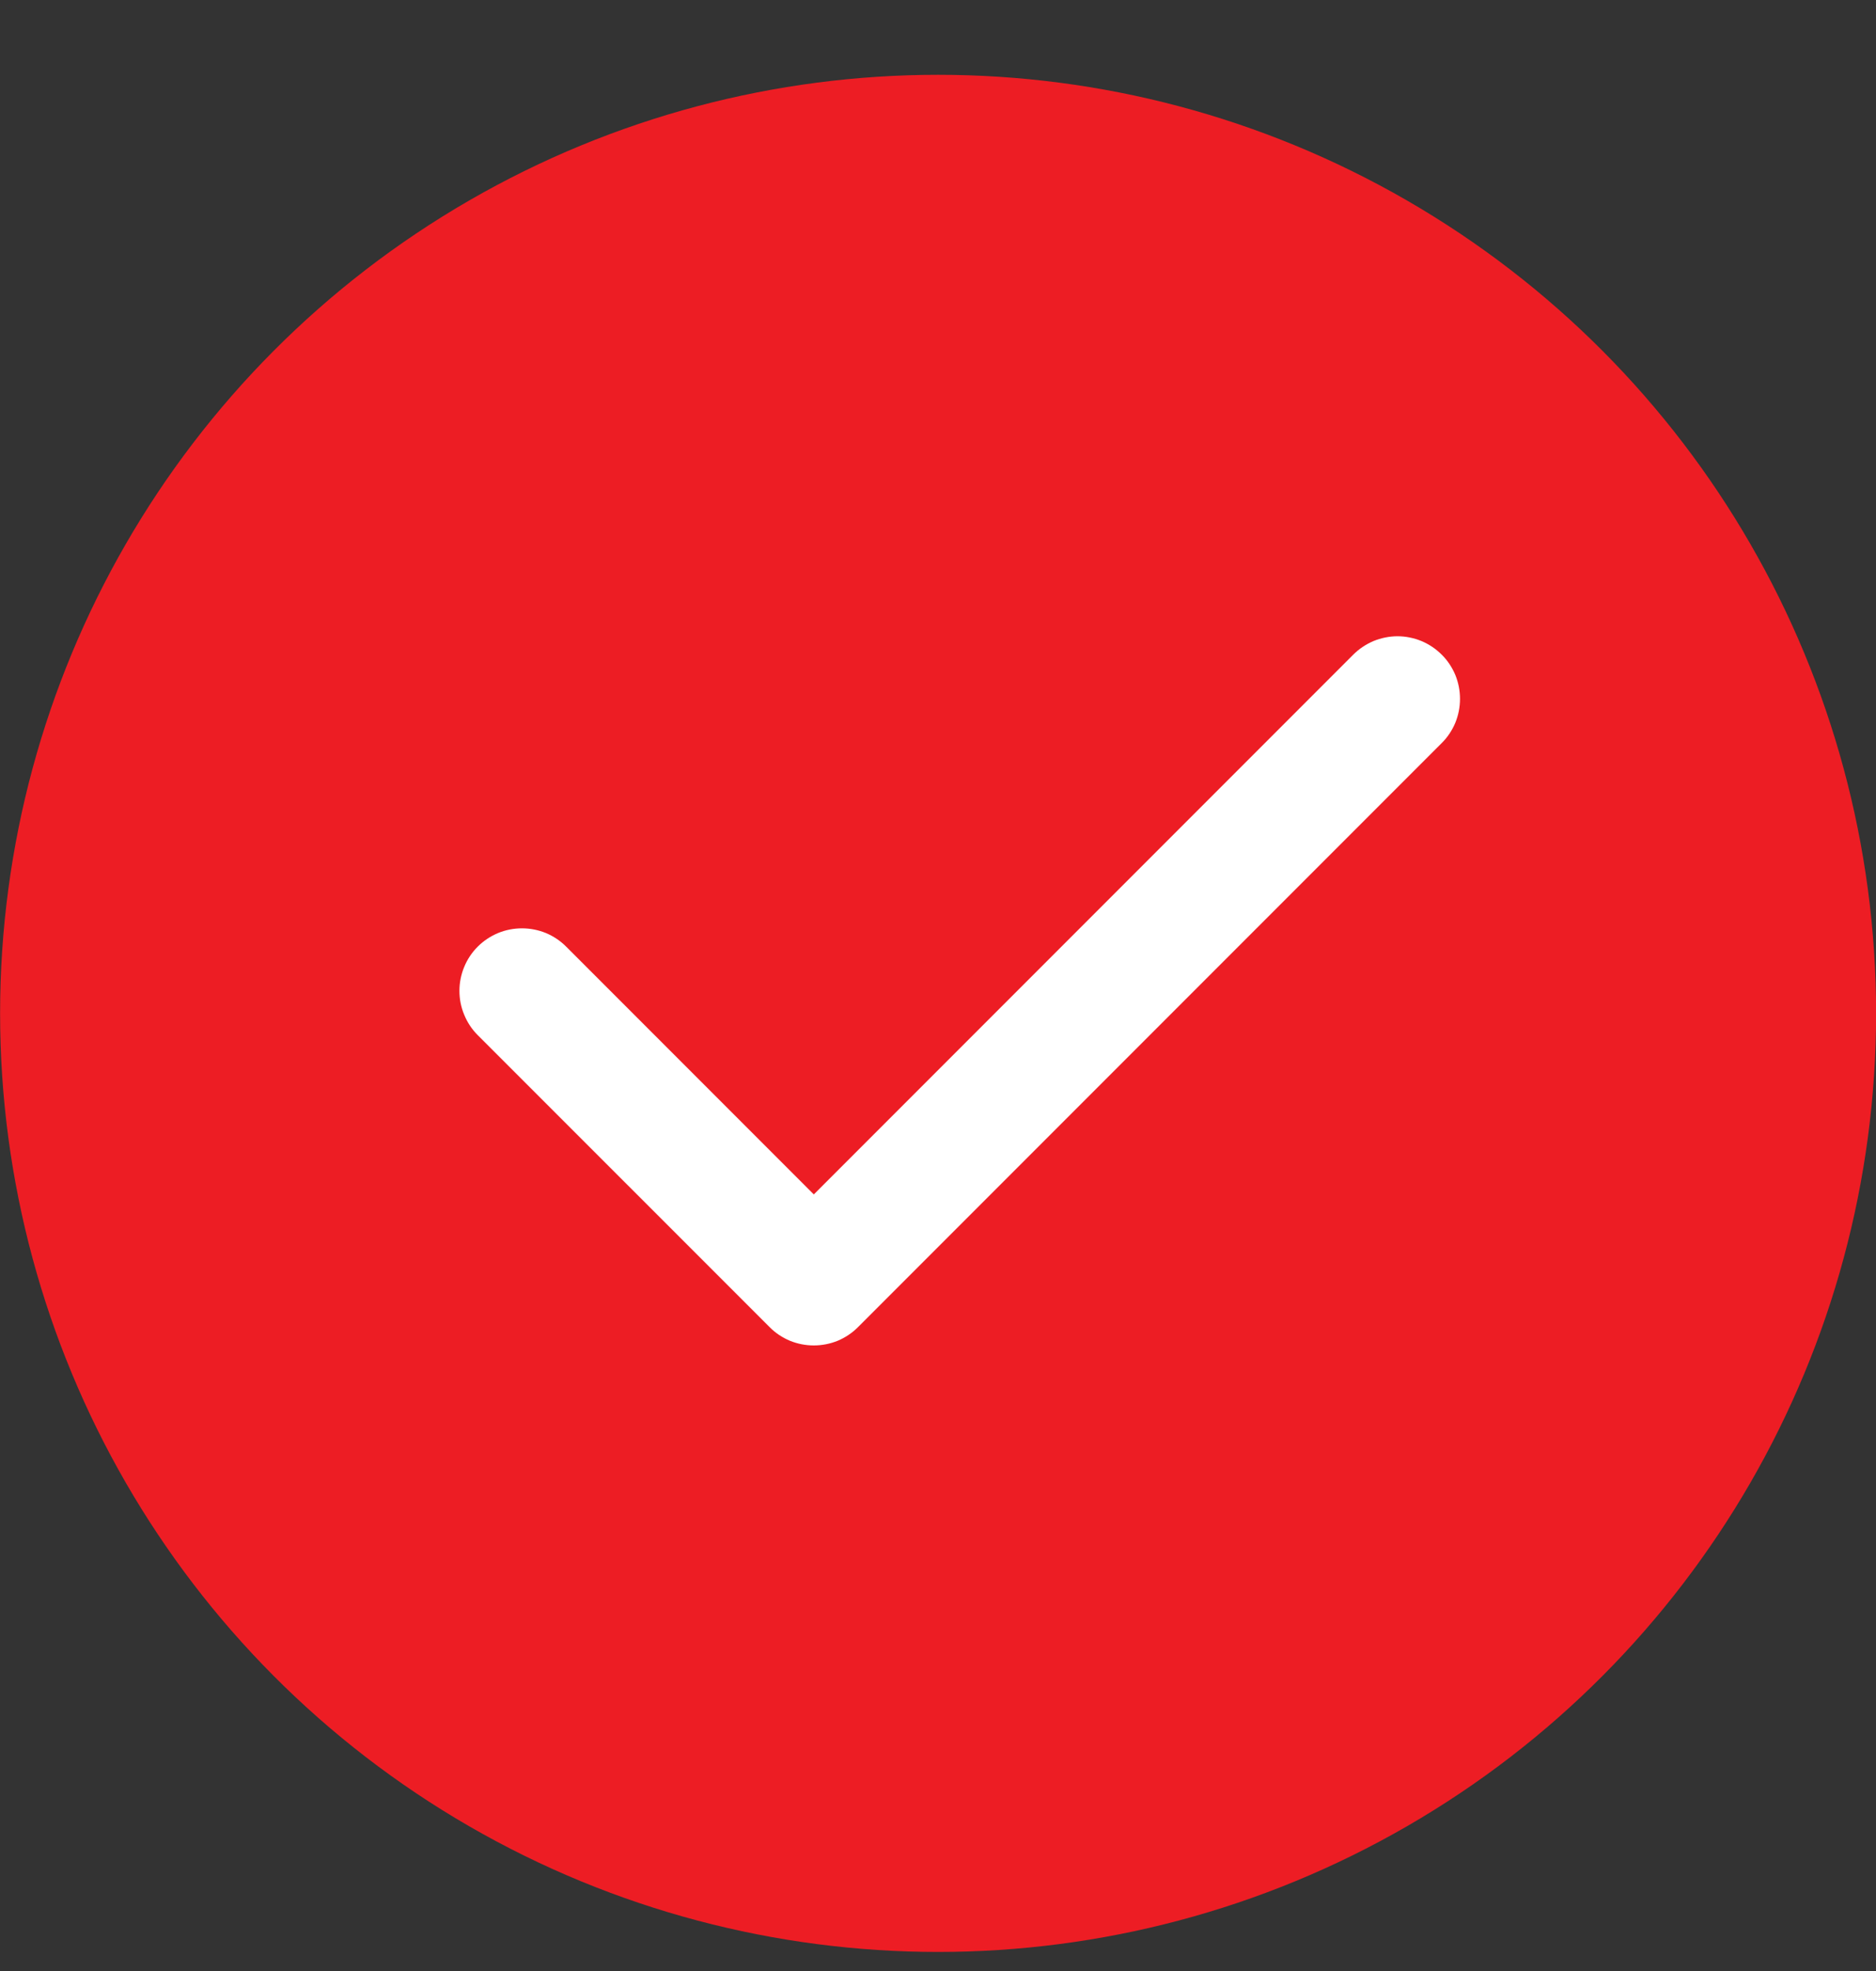
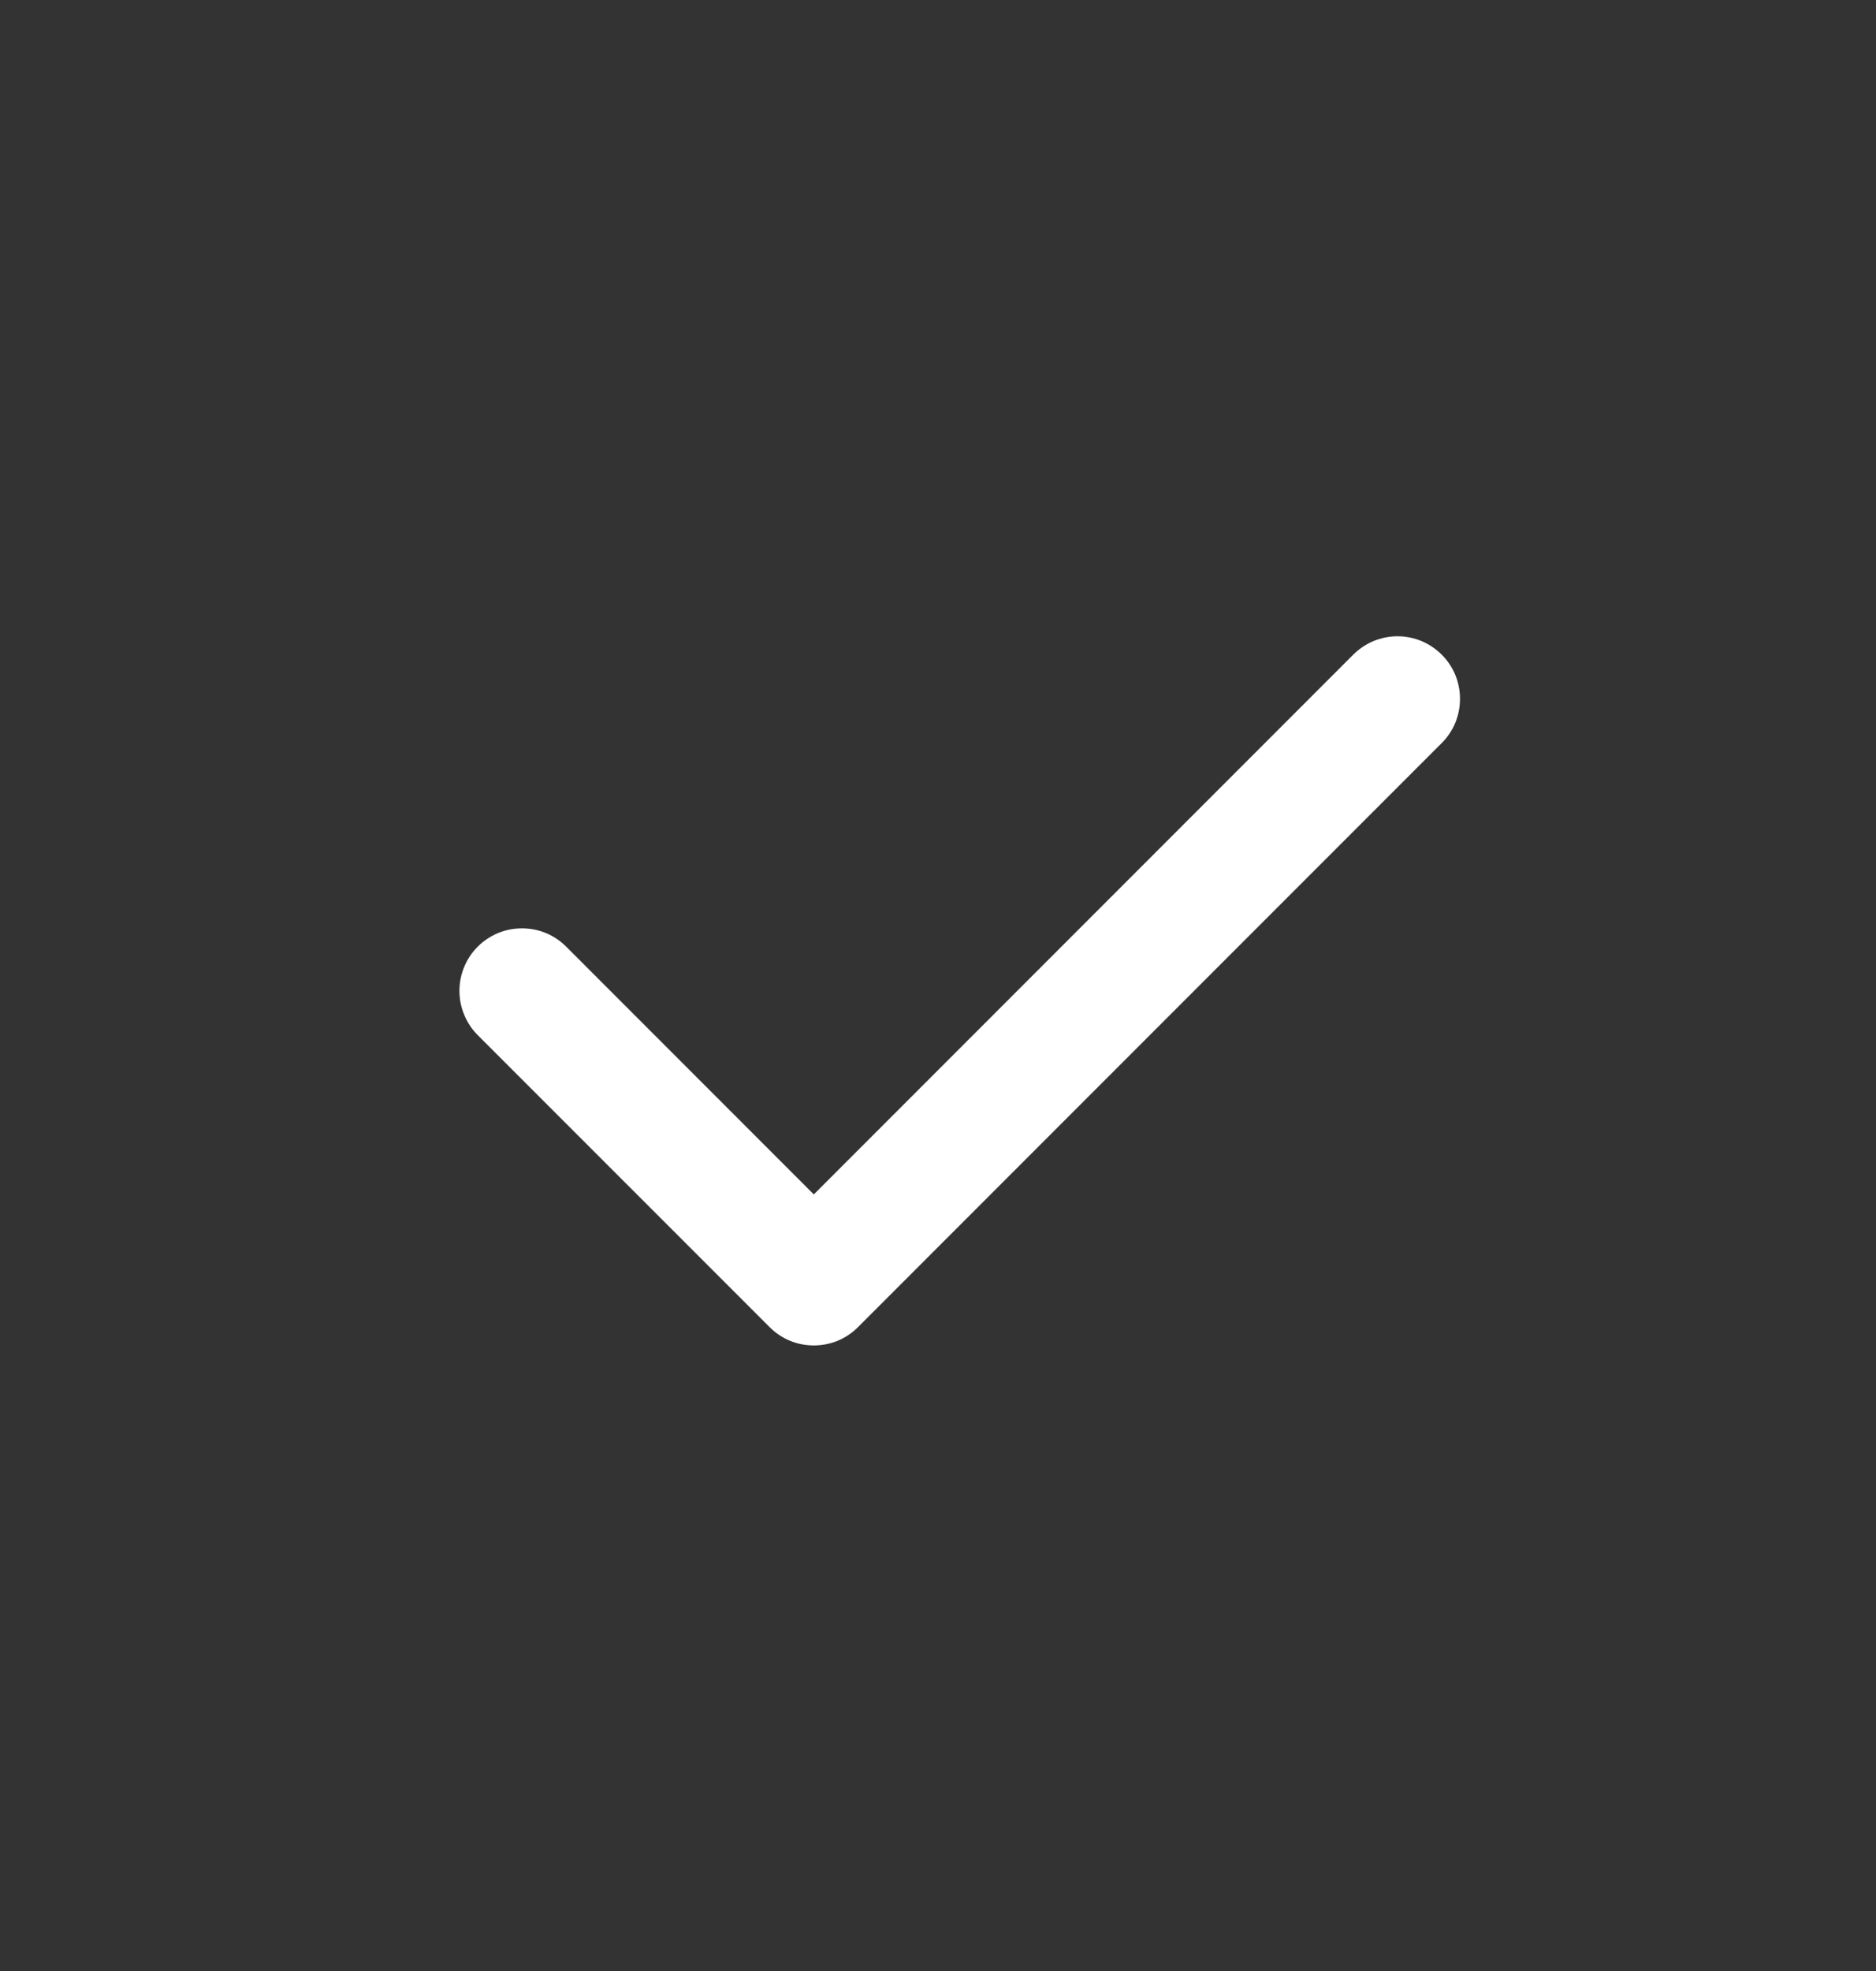
<svg xmlns="http://www.w3.org/2000/svg" width="20" height="21" viewBox="0 0 20 21" fill="none">
  <rect x="0" y="0" width="20" height="21" fill="#333333" stroke="none" />
-   <circle cx="10.001" cy="10.797" r="10" fill="#ED1D24" />
  <path fill-rule="evenodd" clip-rule="evenodd" d="M9.147 14.14L15.37 7.917C15.432 7.856 15.481 7.782 15.515 7.701C15.548 7.62 15.565 7.534 15.565 7.446C15.565 7.358 15.548 7.272 15.515 7.191C15.481 7.11 15.432 7.036 15.37 6.975C15.308 6.913 15.235 6.864 15.154 6.83C15.073 6.797 14.986 6.779 14.899 6.779C14.811 6.779 14.724 6.797 14.643 6.83C14.563 6.864 14.489 6.913 14.427 6.975L8.676 12.726L6.036 10.086C5.974 10.024 5.901 9.975 5.82 9.941C5.739 9.908 5.652 9.891 5.565 9.891C5.477 9.891 5.39 9.908 5.31 9.941C5.229 9.975 5.155 10.024 5.093 10.086C5.031 10.148 4.982 10.221 4.949 10.302C4.915 10.383 4.898 10.47 4.898 10.557C4.898 10.645 4.915 10.732 4.949 10.812C4.982 10.893 5.031 10.967 5.093 11.029L8.205 14.14C8.266 14.202 8.34 14.251 8.421 14.285C8.502 14.318 8.588 14.335 8.676 14.335C8.763 14.335 8.85 14.318 8.931 14.285C9.012 14.251 9.085 14.202 9.147 14.14Z" fill="white" />
</svg>